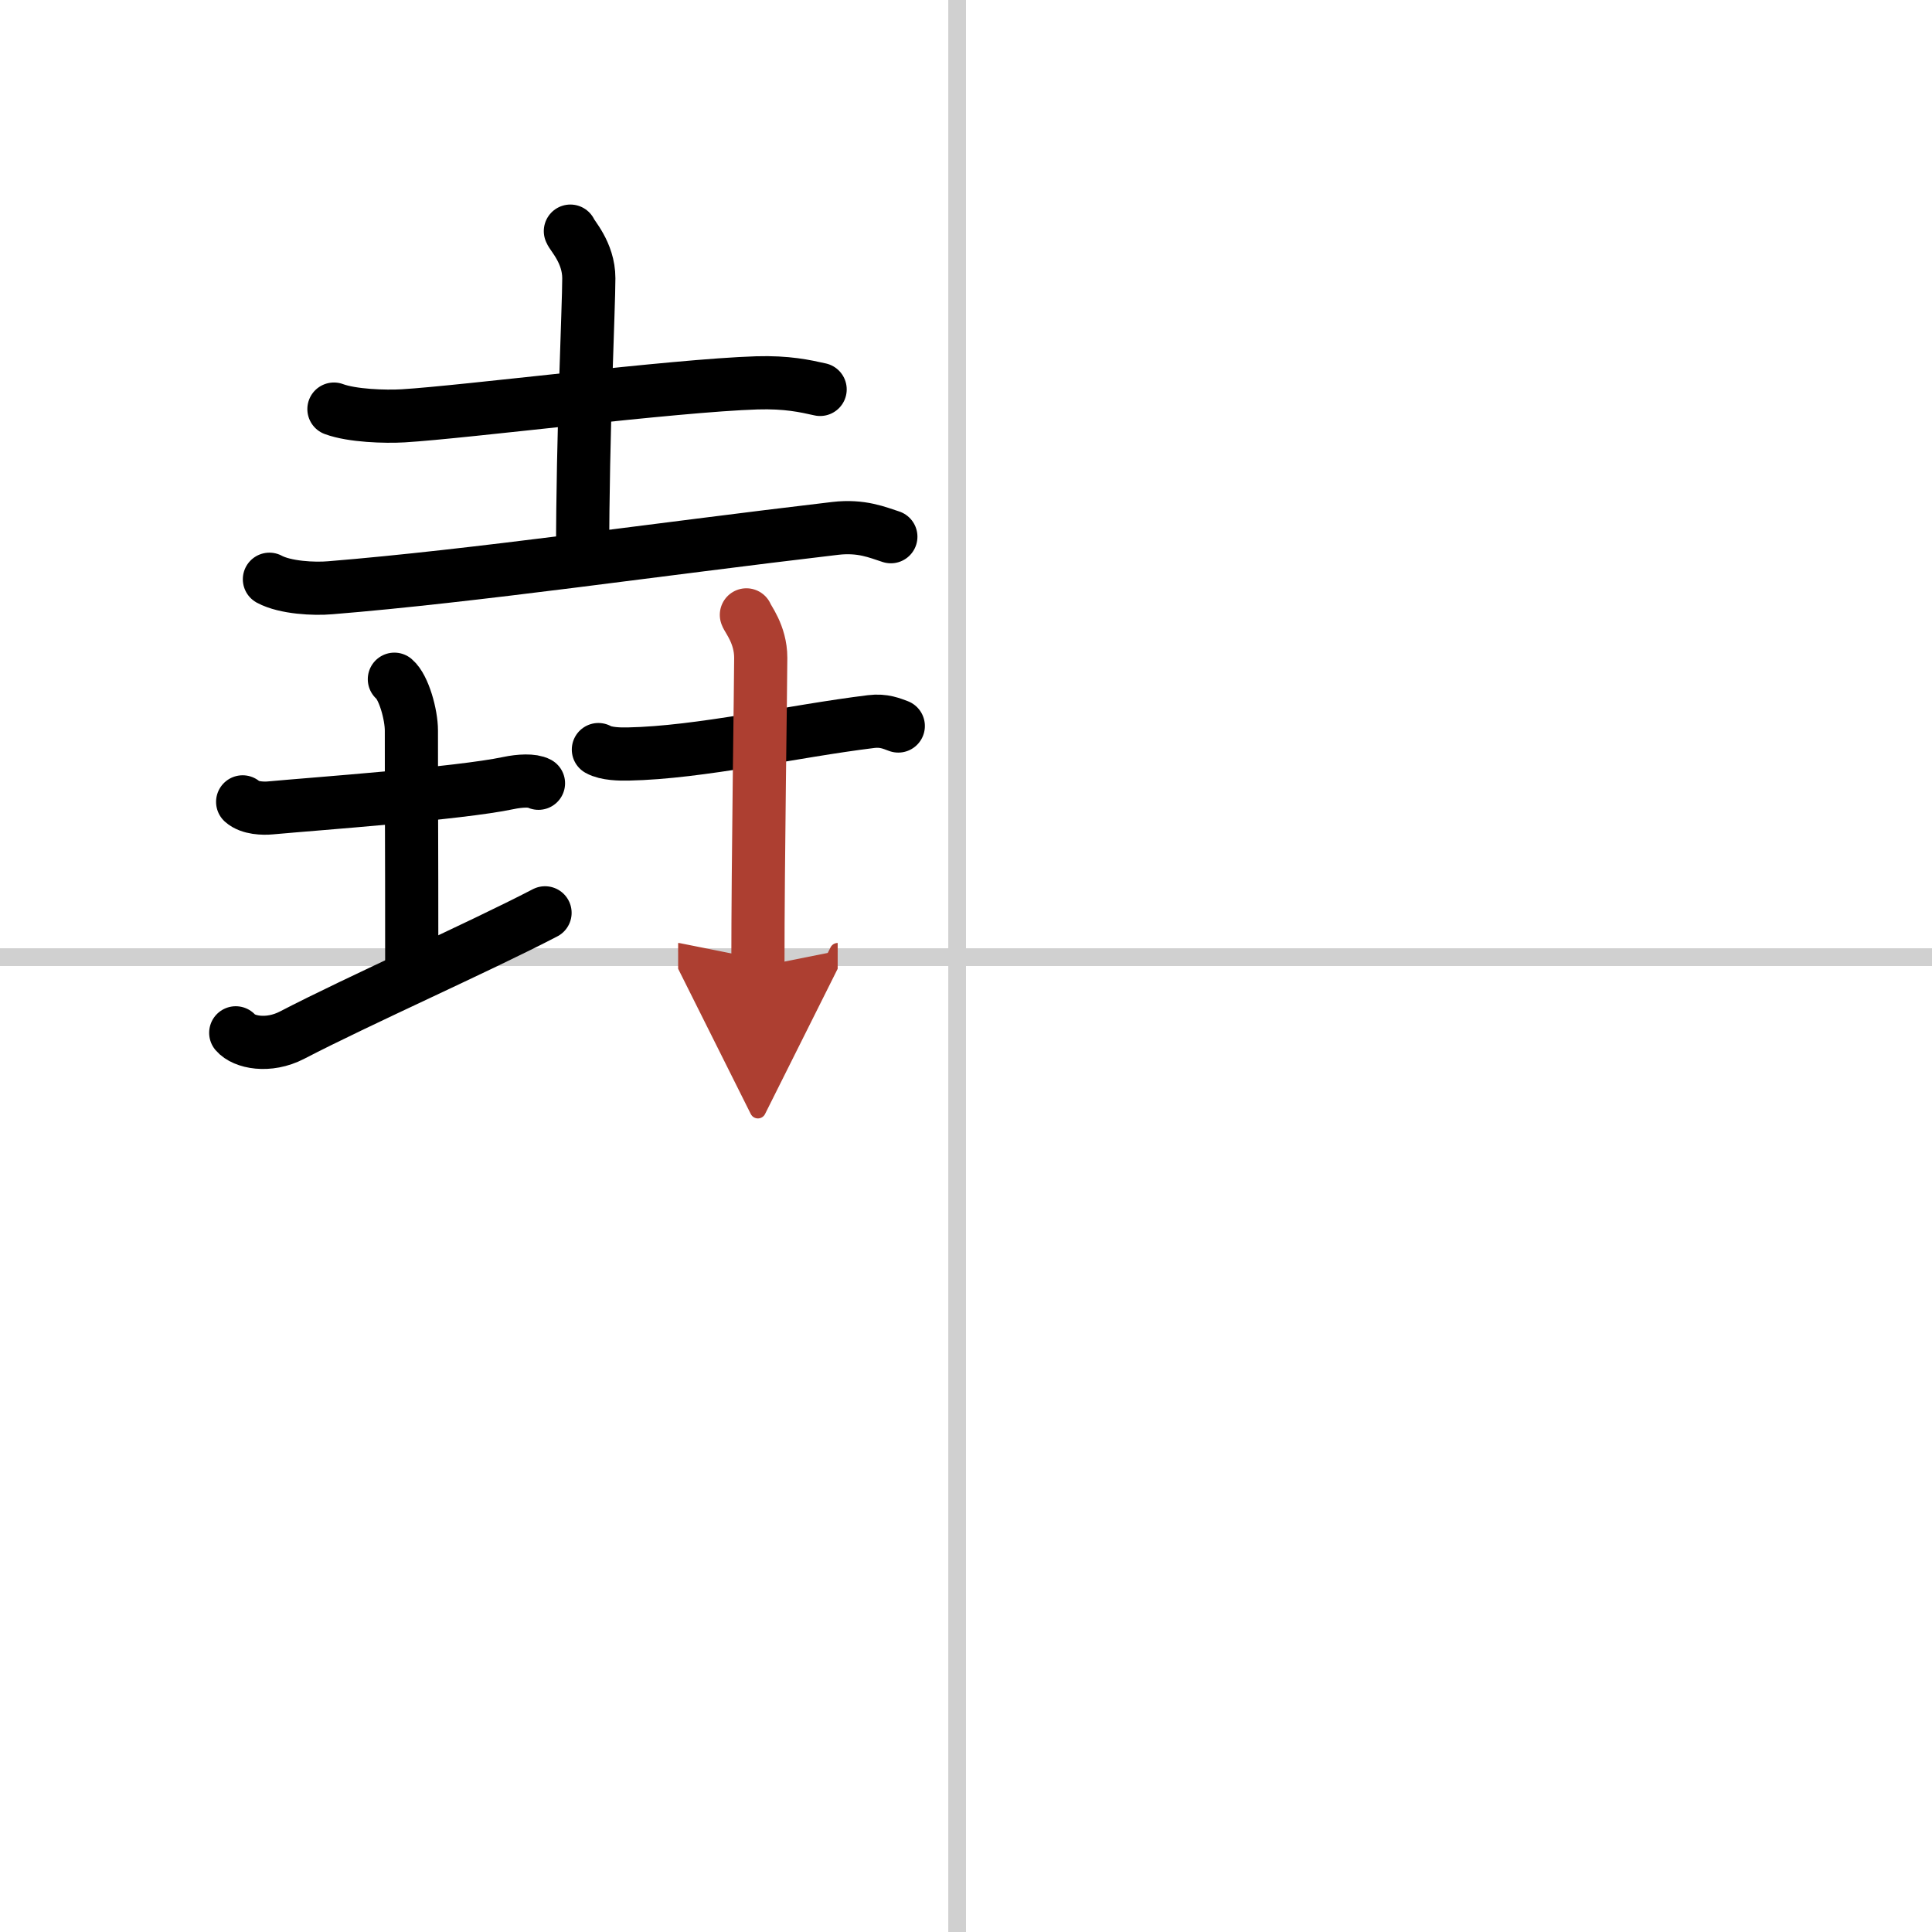
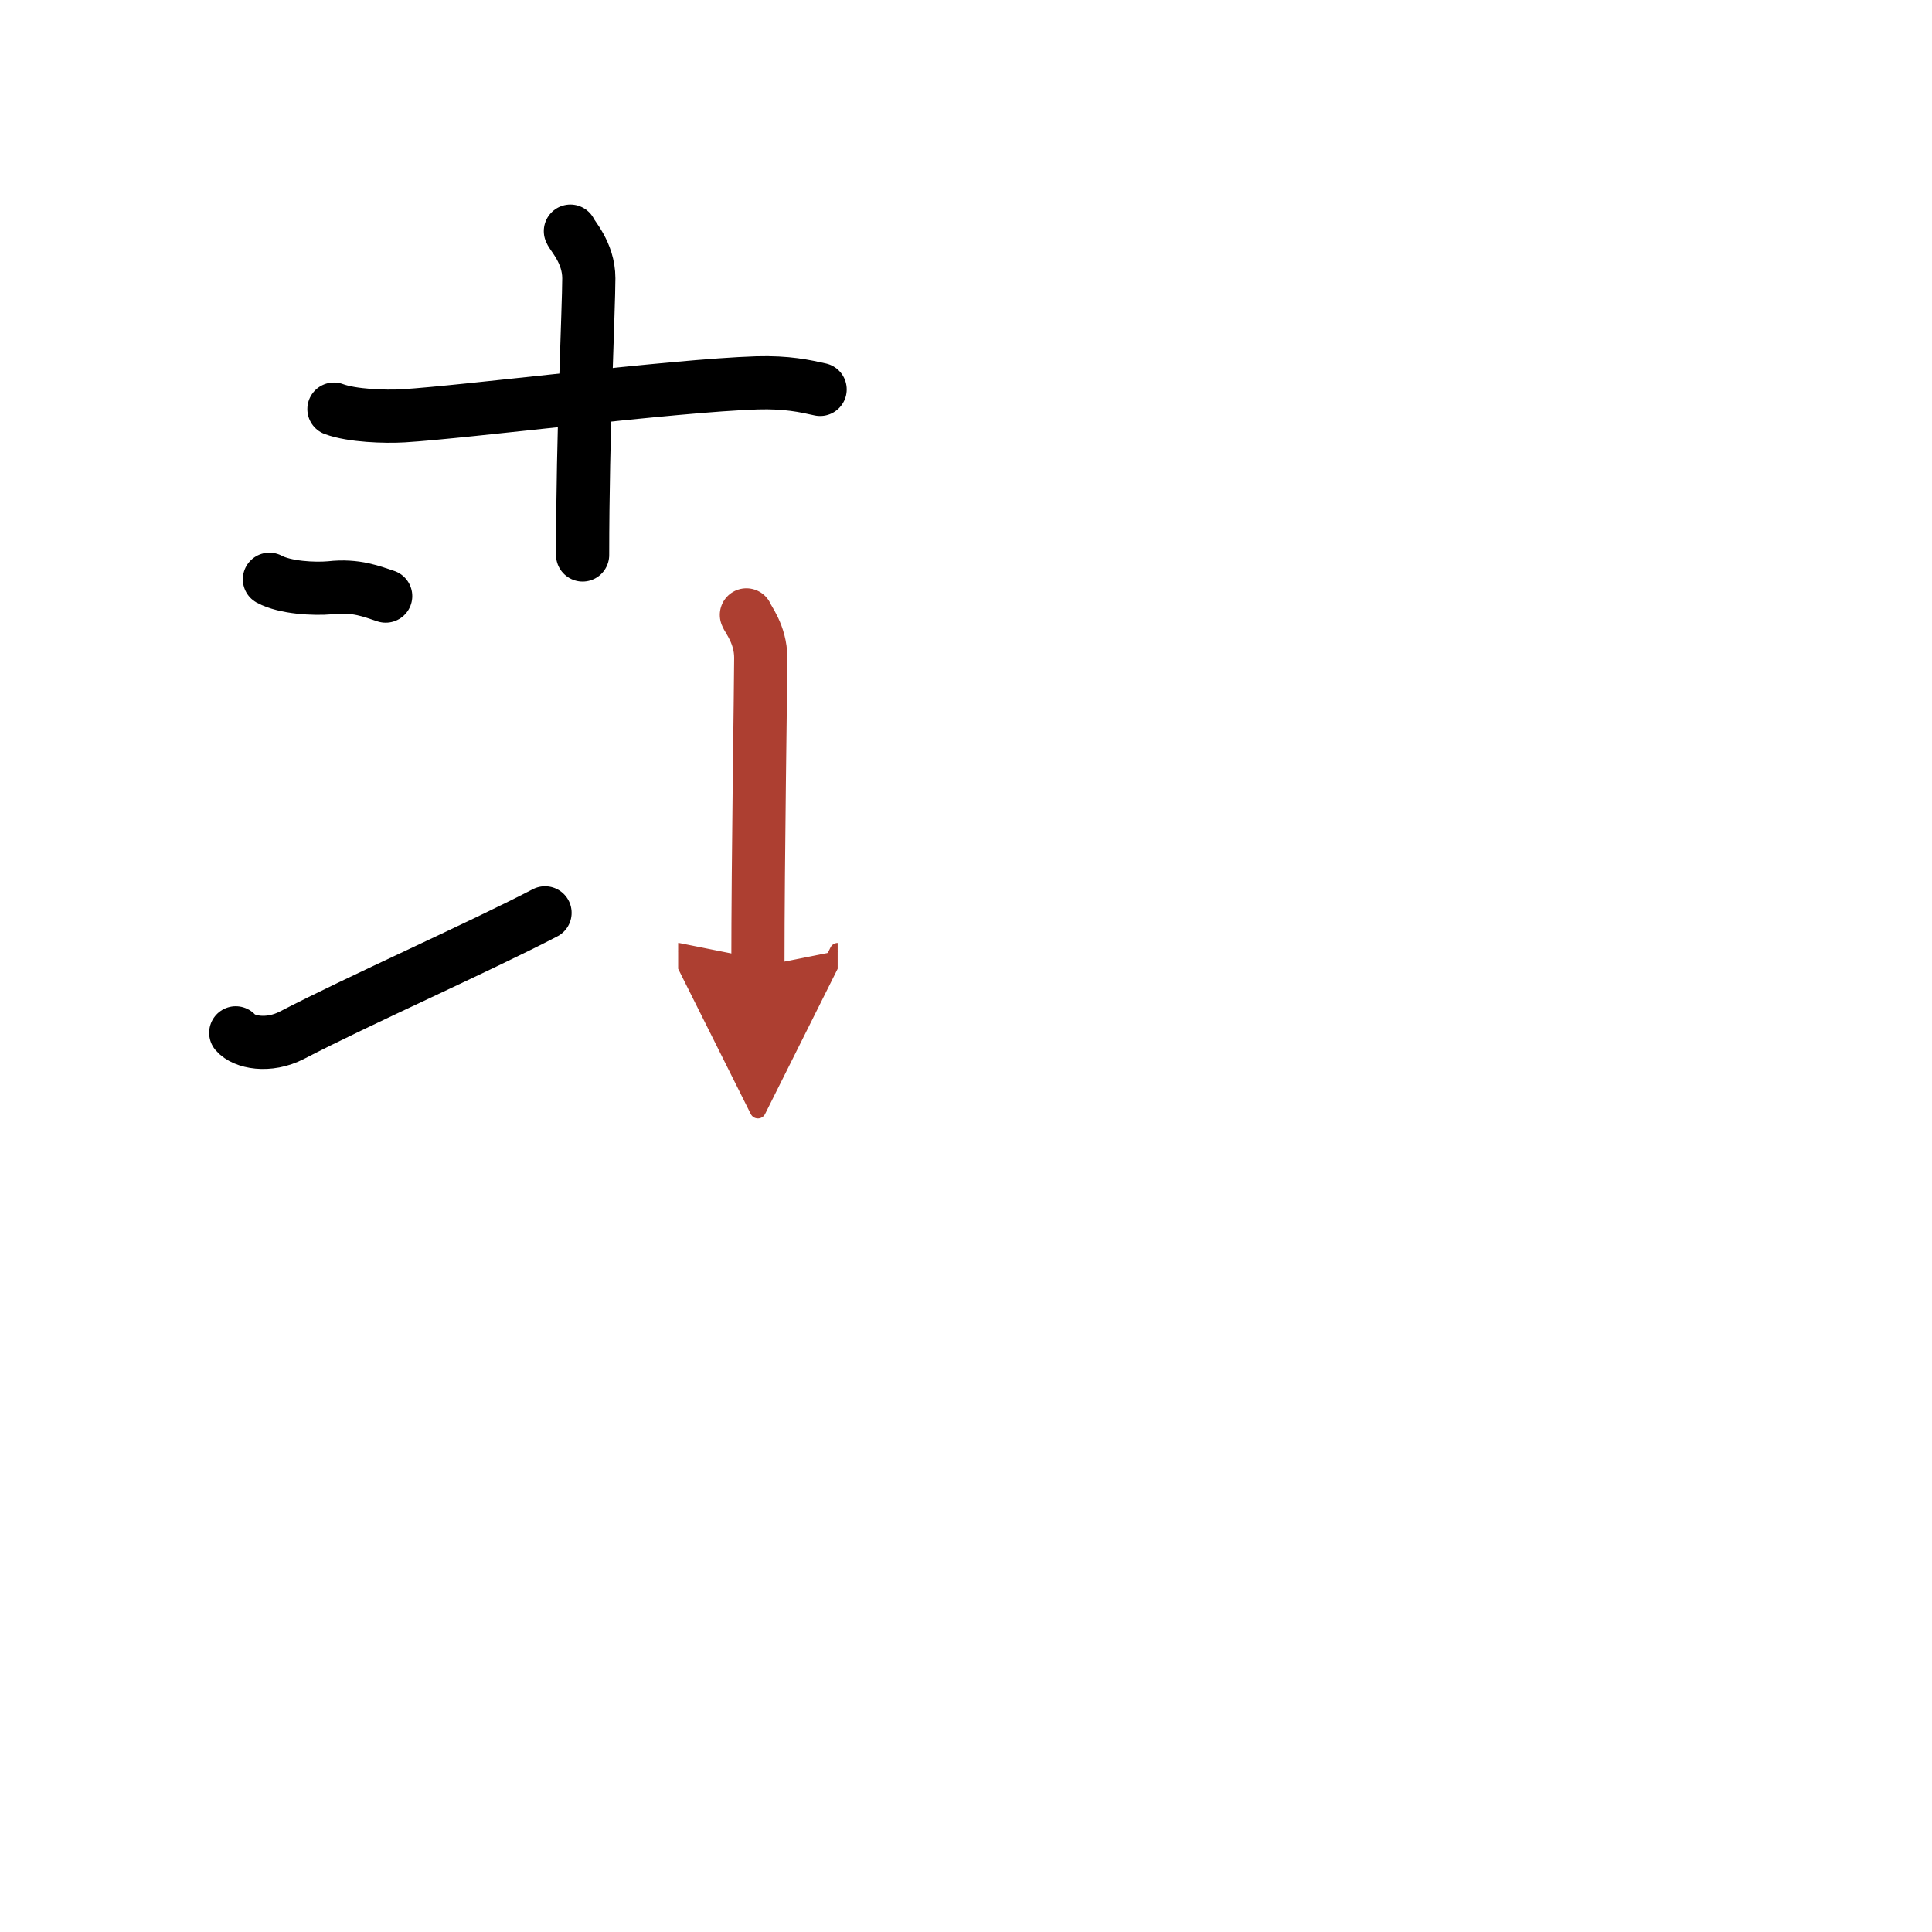
<svg xmlns="http://www.w3.org/2000/svg" width="400" height="400" viewBox="0 0 109 109">
  <defs>
    <marker id="a" markerWidth="4" orient="auto" refX="1" refY="5" viewBox="0 0 10 10">
      <polyline points="0 0 10 5 0 10 1 5" fill="#ad3f31" stroke="#ad3f31" />
    </marker>
  </defs>
  <g fill="none" stroke="#000" stroke-linecap="round" stroke-linejoin="round" stroke-width="3">
    <rect width="100%" height="100%" fill="#fff" stroke="#fff" />
-     <line x1="54" x2="54" y2="109" stroke="#d0d0d0" stroke-width="1" />
-     <line x2="109" y1="54" y2="54" stroke="#d0d0d0" stroke-width="1" />
    <path d="m18.84 23.08c1.02 0.38 2.89 0.44 3.91 0.38 3.49-0.21 15.24-1.71 19.95-1.86 1.7-0.05 2.72 0.18 3.57 0.37" />
    <path d="m32.18 13.04c0.07 0.23 1.04 1.2 1.04 2.66 0 1.65-0.35 8.77-0.35 15.61" />
-     <path d="M15.2,32.68c0.89,0.48,2.53,0.56,3.43,0.48C26.75,32.5,37,31,47.13,29.81c1.48-0.17,2.38,0.23,3.13,0.47" />
-     <path d="m13.69 45.24c0.4 0.36 1.17 0.38 1.57 0.34 2.62-0.24 10.62-0.81 13.42-1.4 0.66-0.14 1.37-0.17 1.7 0.01" />
-     <path d="m22.25 38.32c0.53 0.45 0.96 1.99 0.96 2.9 0 6.46 0.02 4.24 0.02 13.82" />
+     <path d="M15.2,32.68c0.89,0.48,2.53,0.56,3.43,0.48c1.48-0.17,2.38,0.23,3.13,0.47" />
    <path d="m13.3 58.27c0.45 0.53 1.83 0.83 3.18 0.13 3.75-1.95 10.52-4.95 14.27-6.9" />
-     <path d="m33.76 42.29c0.44 0.25 1.24 0.26 1.68 0.25 4.07-0.08 9.31-1.29 13.71-1.83 0.72-0.09 1.17 0.12 1.53 0.25" />
    <path d="m42.11 34.69c0.06 0.21 0.81 1.09 0.81 2.42 0 1.49-0.16 11.24-0.16 17.44" marker-end="url(#a)" stroke="#ad3f31" />
  </g>
</svg>